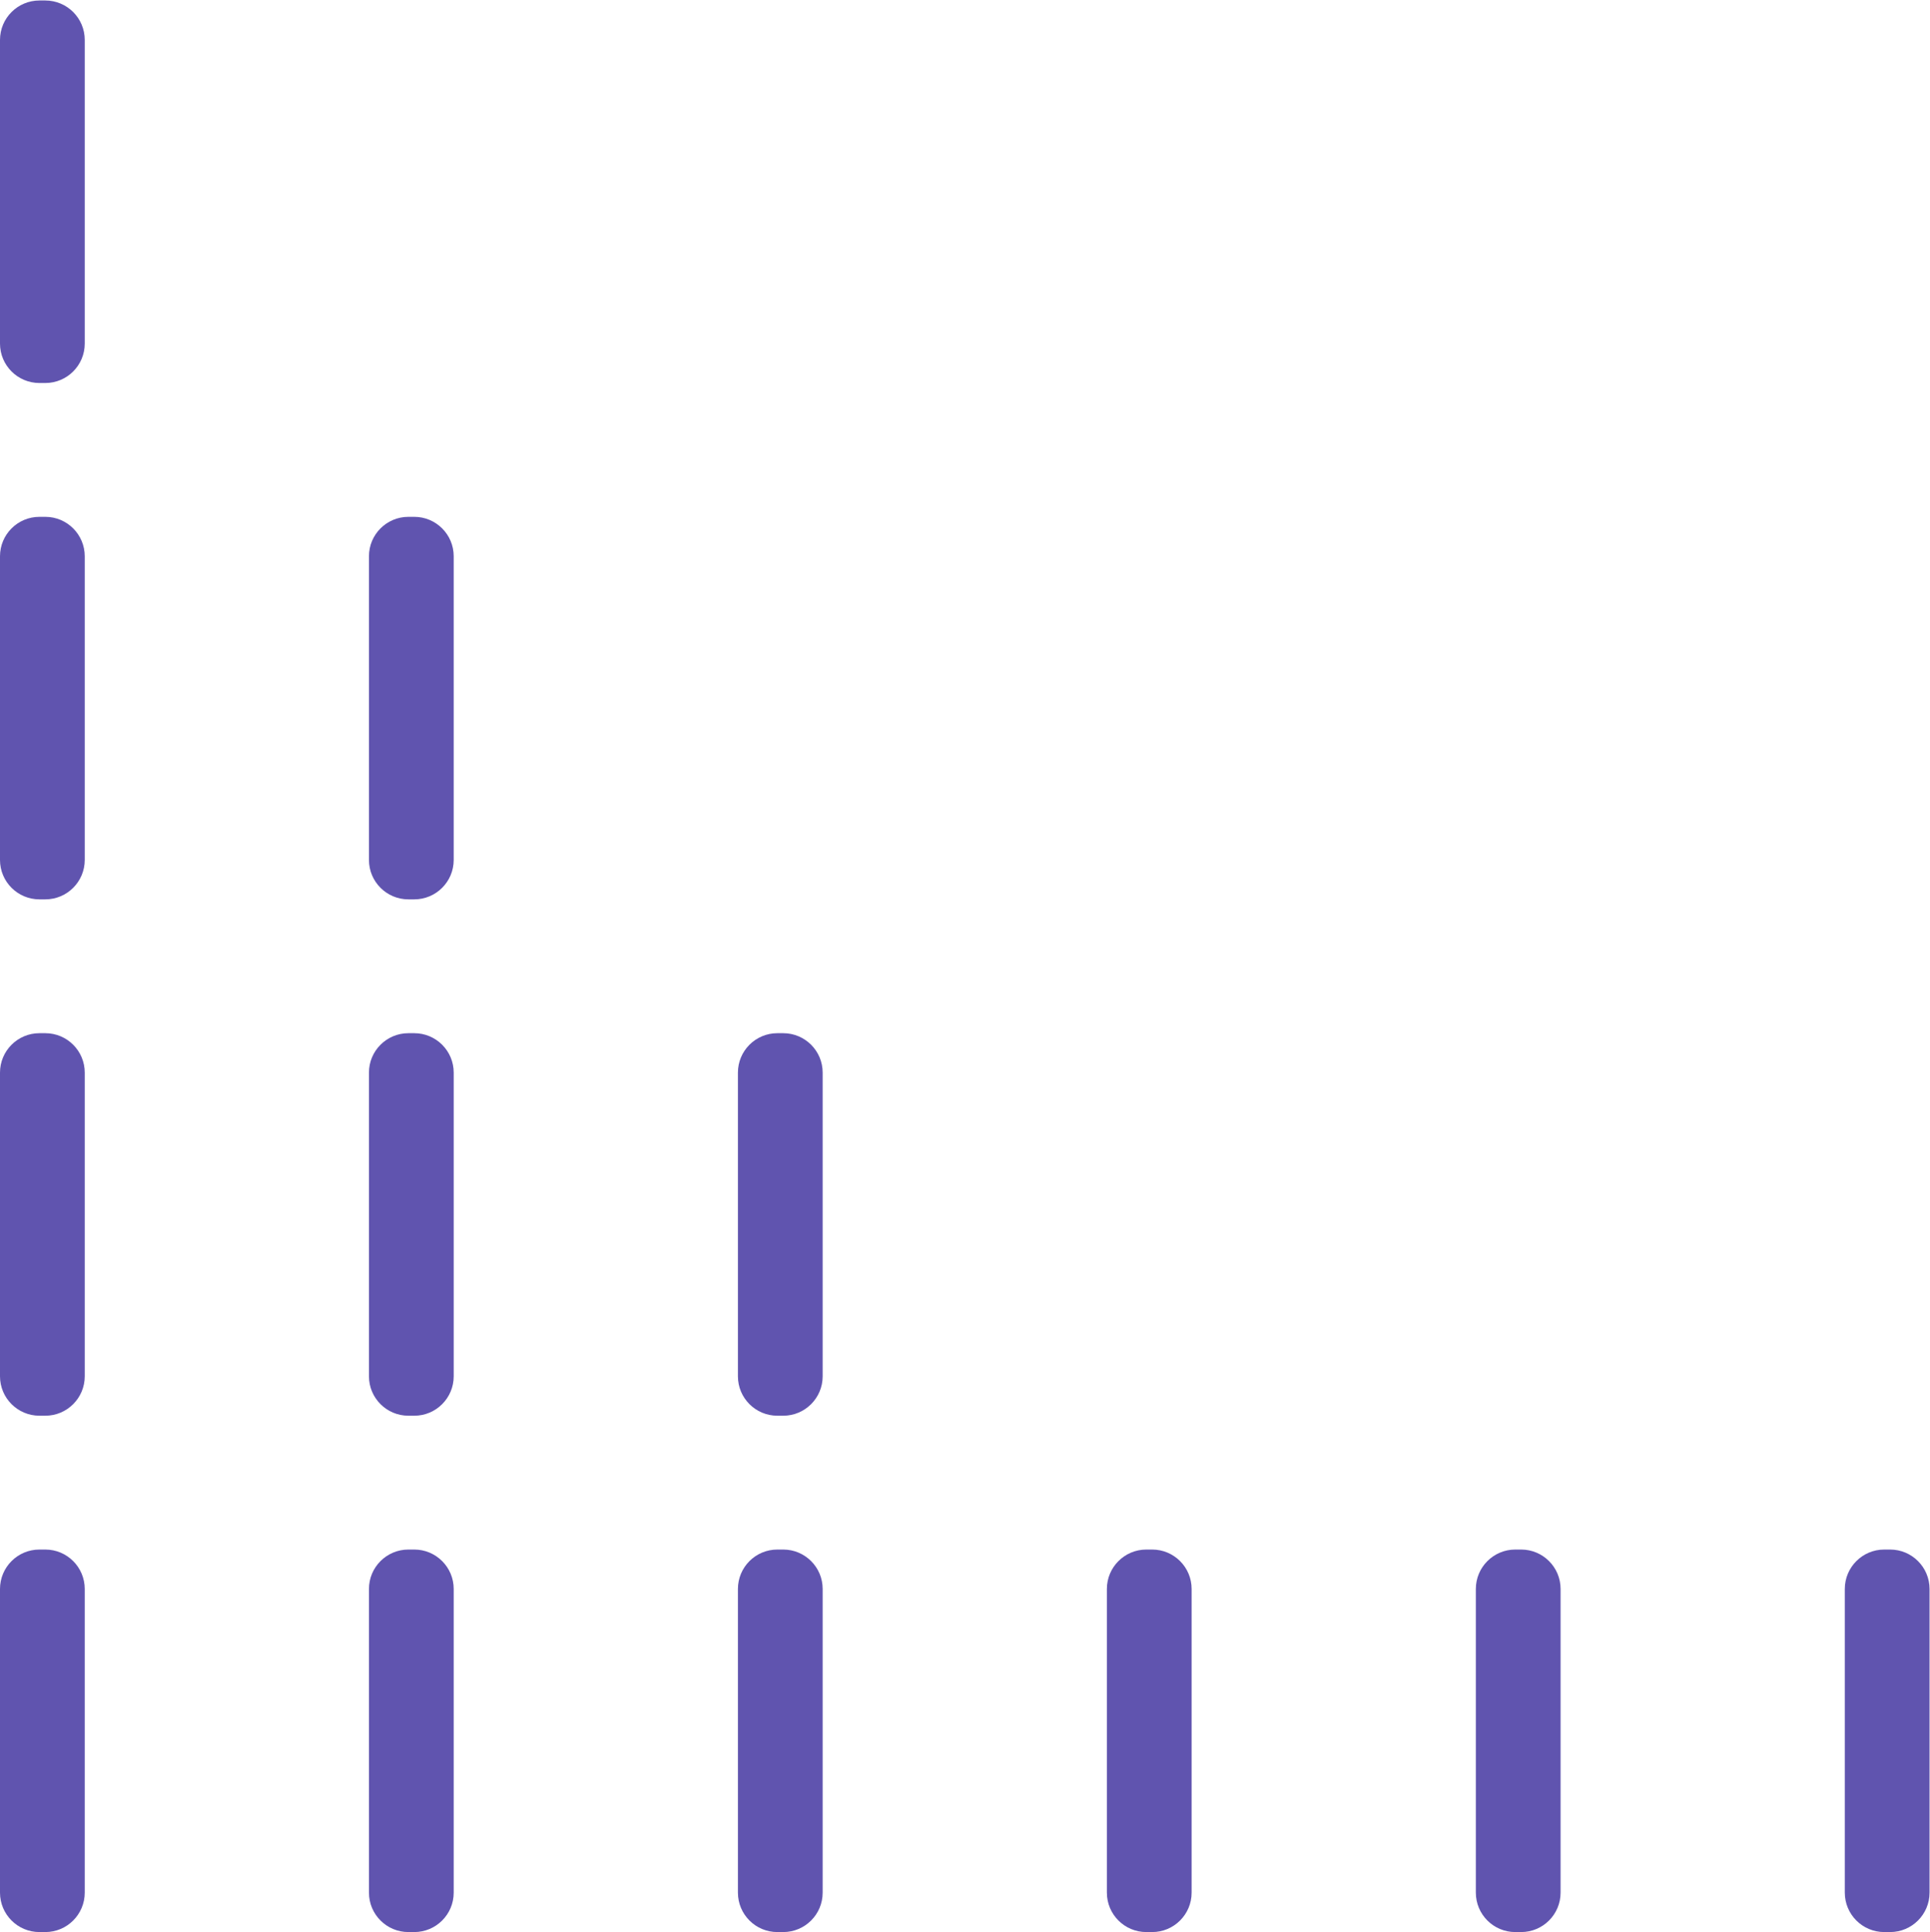
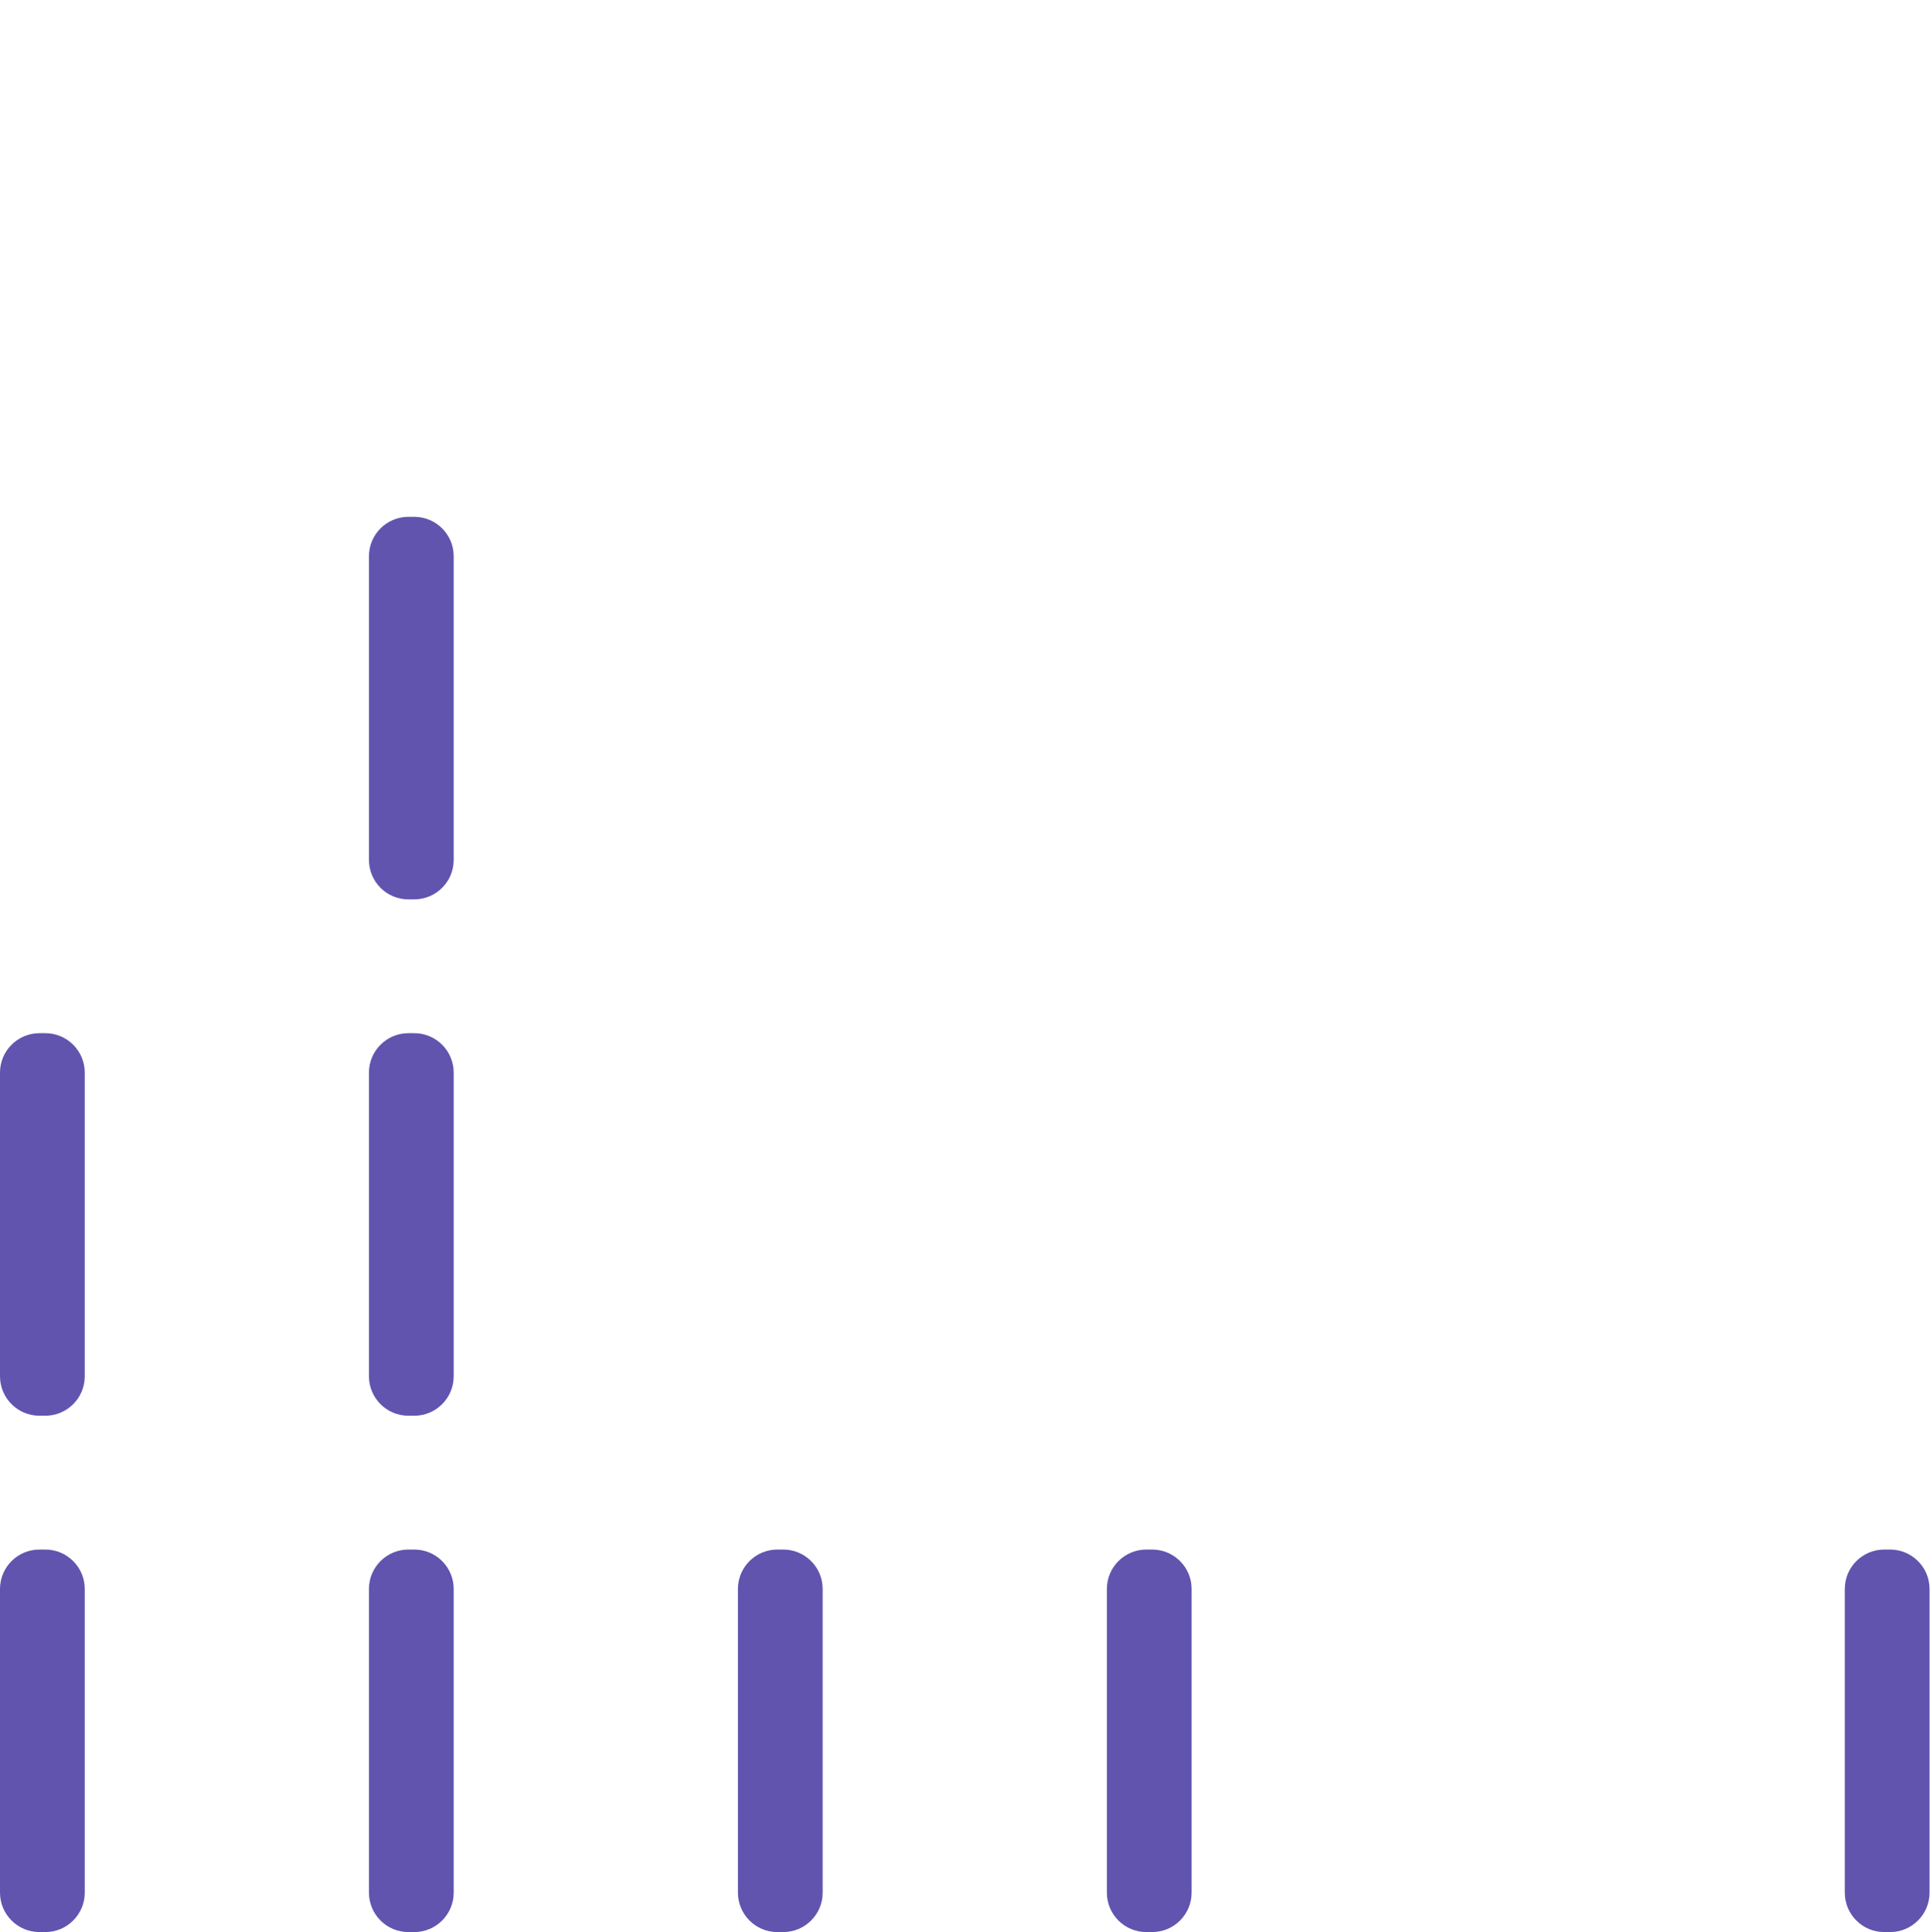
<svg xmlns="http://www.w3.org/2000/svg" version="1.1" id="svg2" width="377.947" height="378.413" viewBox="0 0 377.947 378.413">
  <defs id="defs6" />
  <g id="g8" transform="matrix(1.333,0,0,-1.333,0,378.413)">
    <g id="g10" transform="scale(0.1)">
      <path d="m 608.574,1320.72 h -8.597 c -32.004,0 -57.946,-25.94 -57.946,-57.94 V 816.629 c 0,-32.008 25.942,-57.949 57.946,-57.949 h 8.597 c 32.004,0 57.949,25.941 57.949,57.949 v 446.151 c 0,32 -25.945,57.94 -57.949,57.94" style="fill:#6054af;fill-opacity:1;fill-rule:nonzero;stroke:none" id="path12" />
-       <path d="M 66.543,2079.41 H 57.945 C 25.945,2079.41 0,2053.46 0,2021.46 v -446.15 c 0,-32.01 25.945,-57.95 57.945,-57.95 h 8.598 c 32.004,0 57.949,25.94 57.949,57.95 v 446.15 c 0,32 -25.945,57.95 -57.949,57.95" style="fill:#6054af;fill-opacity:1;fill-rule:nonzero;stroke:none" id="path14" />
-       <path d="M 66.543,2838.09 H 57.945 C 25.945,2838.09 0,2812.14 0,2780.14 v -446.15 c 0,-32 25.945,-57.95 57.945,-57.95 h 8.598 c 32.004,0 57.949,25.95 57.949,57.95 v 446.15 c 0,32 -25.945,57.95 -57.949,57.95" style="fill:#6054af;fill-opacity:1;fill-rule:nonzero;stroke:none" id="path16" />
      <path d="M 66.543,562.039 H 57.945 C 25.945,562.039 0,536.102 0,504.09 V 57.941 C 0,25.941 25.945,0 57.945,0 h 8.598 c 32.004,0 57.949,25.941 57.949,57.941 V 504.09 c 0,32.012 -25.945,57.949 -57.949,57.949" style="fill:#6054af;fill-opacity:1;fill-rule:nonzero;stroke:none" id="path18" />
      <path d="M 66.543,1320.72 H 57.945 C 25.945,1320.72 0,1294.78 0,1262.78 V 816.629 C 0,784.621 25.945,758.68 57.945,758.68 h 8.598 c 32.004,0 57.949,25.941 57.949,57.949 v 446.151 c 0,32 -25.945,57.94 -57.949,57.94" style="fill:#6054af;fill-opacity:1;fill-rule:nonzero;stroke:none" id="path20" />
      <path d="m 608.574,562.039 h -8.597 c -32.004,0 -57.946,-25.937 -57.946,-57.949 V 57.941 C 542.031,25.941 567.973,0 599.977,0 h 8.597 c 32.004,0 57.949,25.941 57.949,57.941 V 504.09 c 0,32.012 -25.945,57.949 -57.949,57.949" style="fill:#6054af;fill-opacity:1;fill-rule:nonzero;stroke:none" id="path22" />
      <path d="m 1692.64,562.039 h -8.6 c -32,0 -57.95,-25.937 -57.95,-57.949 V 57.941 c 0,-32 25.95,-57.941 57.95,-57.941 h 8.6 c 32,0 57.94,25.941 57.94,57.941 V 504.09 c 0,32.012 -25.94,57.949 -57.94,57.949" style="fill:#6054af;fill-opacity:1;fill-rule:nonzero;stroke:none" id="path24" />
-       <path d="m 2234.67,562.039 h -8.6 c -32,0 -57.95,-25.937 -57.95,-57.949 V 57.941 c 0,-32 25.95,-57.941 57.95,-57.941 h 8.6 c 32,0 57.94,25.941 57.94,57.941 V 504.09 c 0,32.012 -25.94,57.949 -57.94,57.949" style="fill:#6054af;fill-opacity:1;fill-rule:nonzero;stroke:none" id="path26" />
      <path d="m 2776.7,562.039 h -8.6 c -32,0 -57.95,-25.937 -57.95,-57.949 V 57.941 C 2710.15,25.941 2736.1,0 2768.1,0 h 8.6 c 32,0 57.95,25.941 57.95,57.941 V 504.09 c 0,32.012 -25.95,57.949 -57.95,57.949" style="fill:#6054af;fill-opacity:1;fill-rule:nonzero;stroke:none" id="path28" />
-       <path d="m 1150.61,1320.72 h -8.6 c -32.01,0 -57.95,-25.94 -57.95,-57.94 V 816.629 c 0,-32.008 25.94,-57.949 57.95,-57.949 h 8.6 c 32,0 57.94,25.941 57.94,57.949 v 446.151 c 0,32 -25.94,57.94 -57.94,57.94" style="fill:#6054af;fill-opacity:1;fill-rule:nonzero;stroke:none" id="path30" />
      <path d="m 608.574,2079.41 h -8.597 c -32.004,0 -57.946,-25.95 -57.946,-57.95 v -446.15 c 0,-32.01 25.942,-57.95 57.946,-57.95 h 8.597 c 32.004,0 57.949,25.94 57.949,57.95 v 446.15 c 0,32 -25.945,57.95 -57.949,57.95" style="fill:#6054af;fill-opacity:1;fill-rule:nonzero;stroke:none" id="path32" />
      <path d="m 1150.61,562.039 h -8.6 c -32.01,0 -57.95,-25.937 -57.95,-57.949 V 57.941 C 1084.06,25.941 1110,0 1142.01,0 h 8.6 c 32,0 57.94,25.941 57.94,57.941 V 504.09 c 0,32.012 -25.94,57.949 -57.94,57.949" style="fill:#6054af;fill-opacity:1;fill-rule:nonzero;stroke:none" id="path34" />
    </g>
  </g>
</svg>